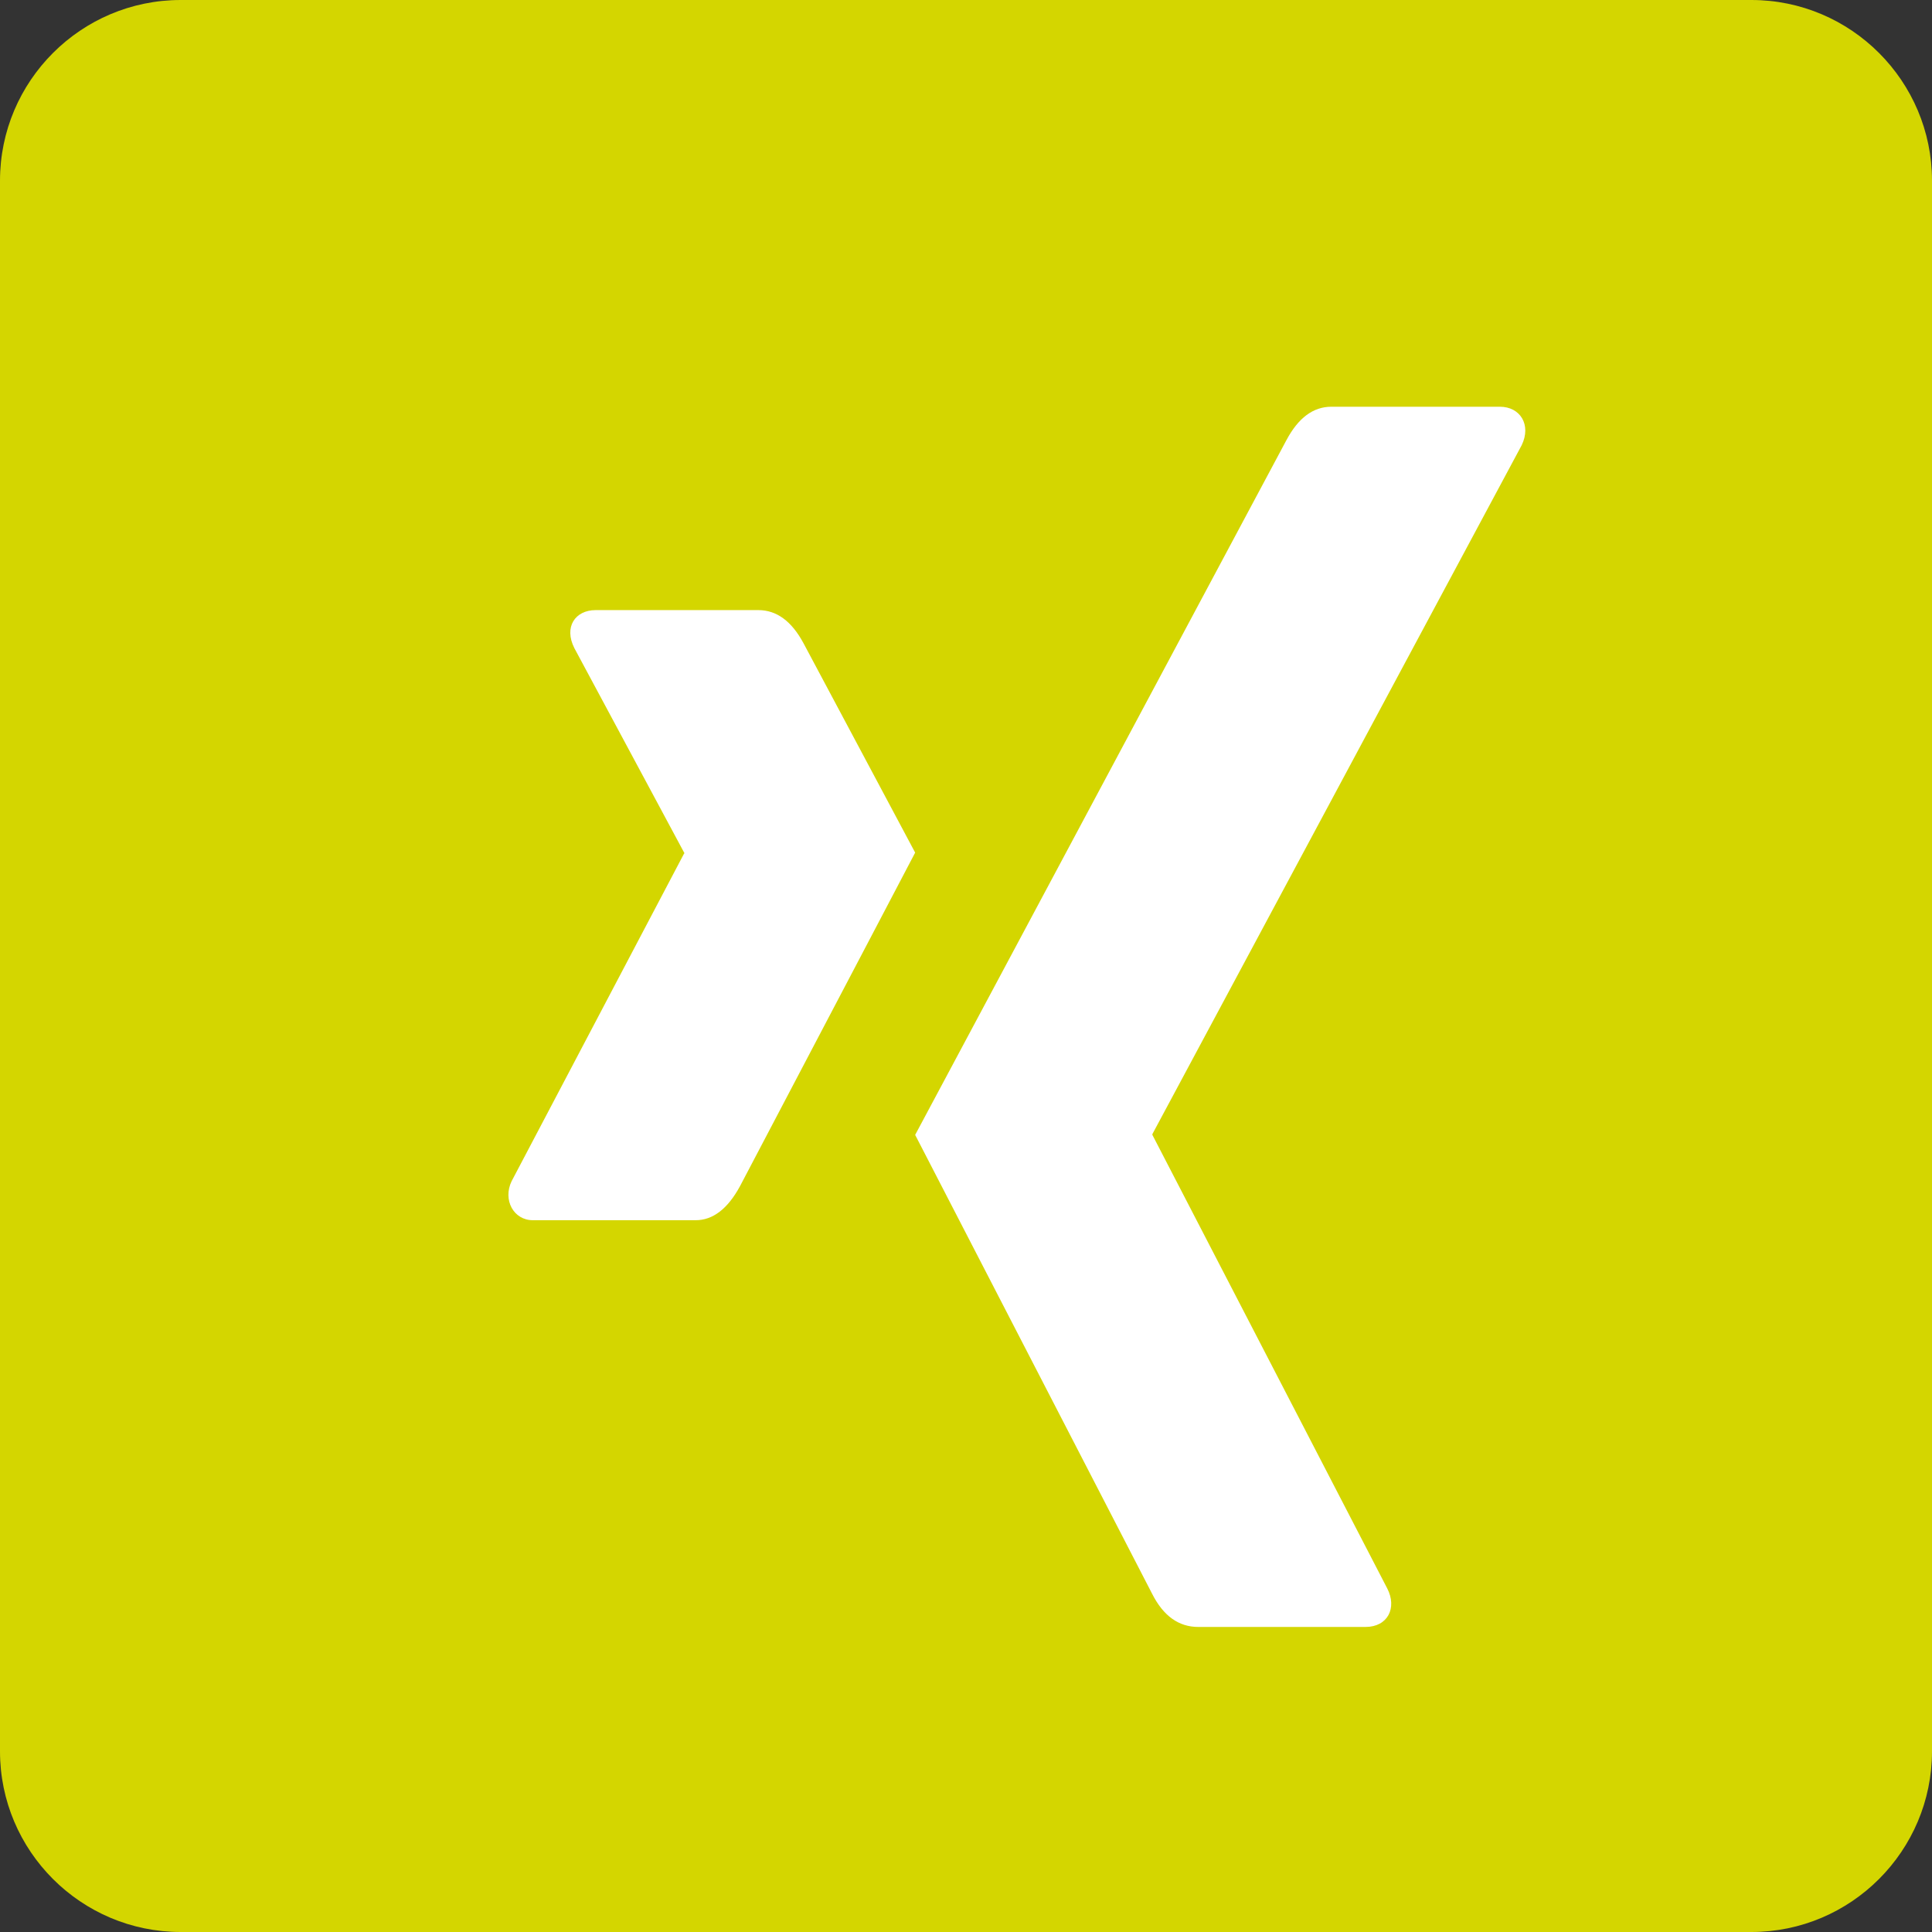
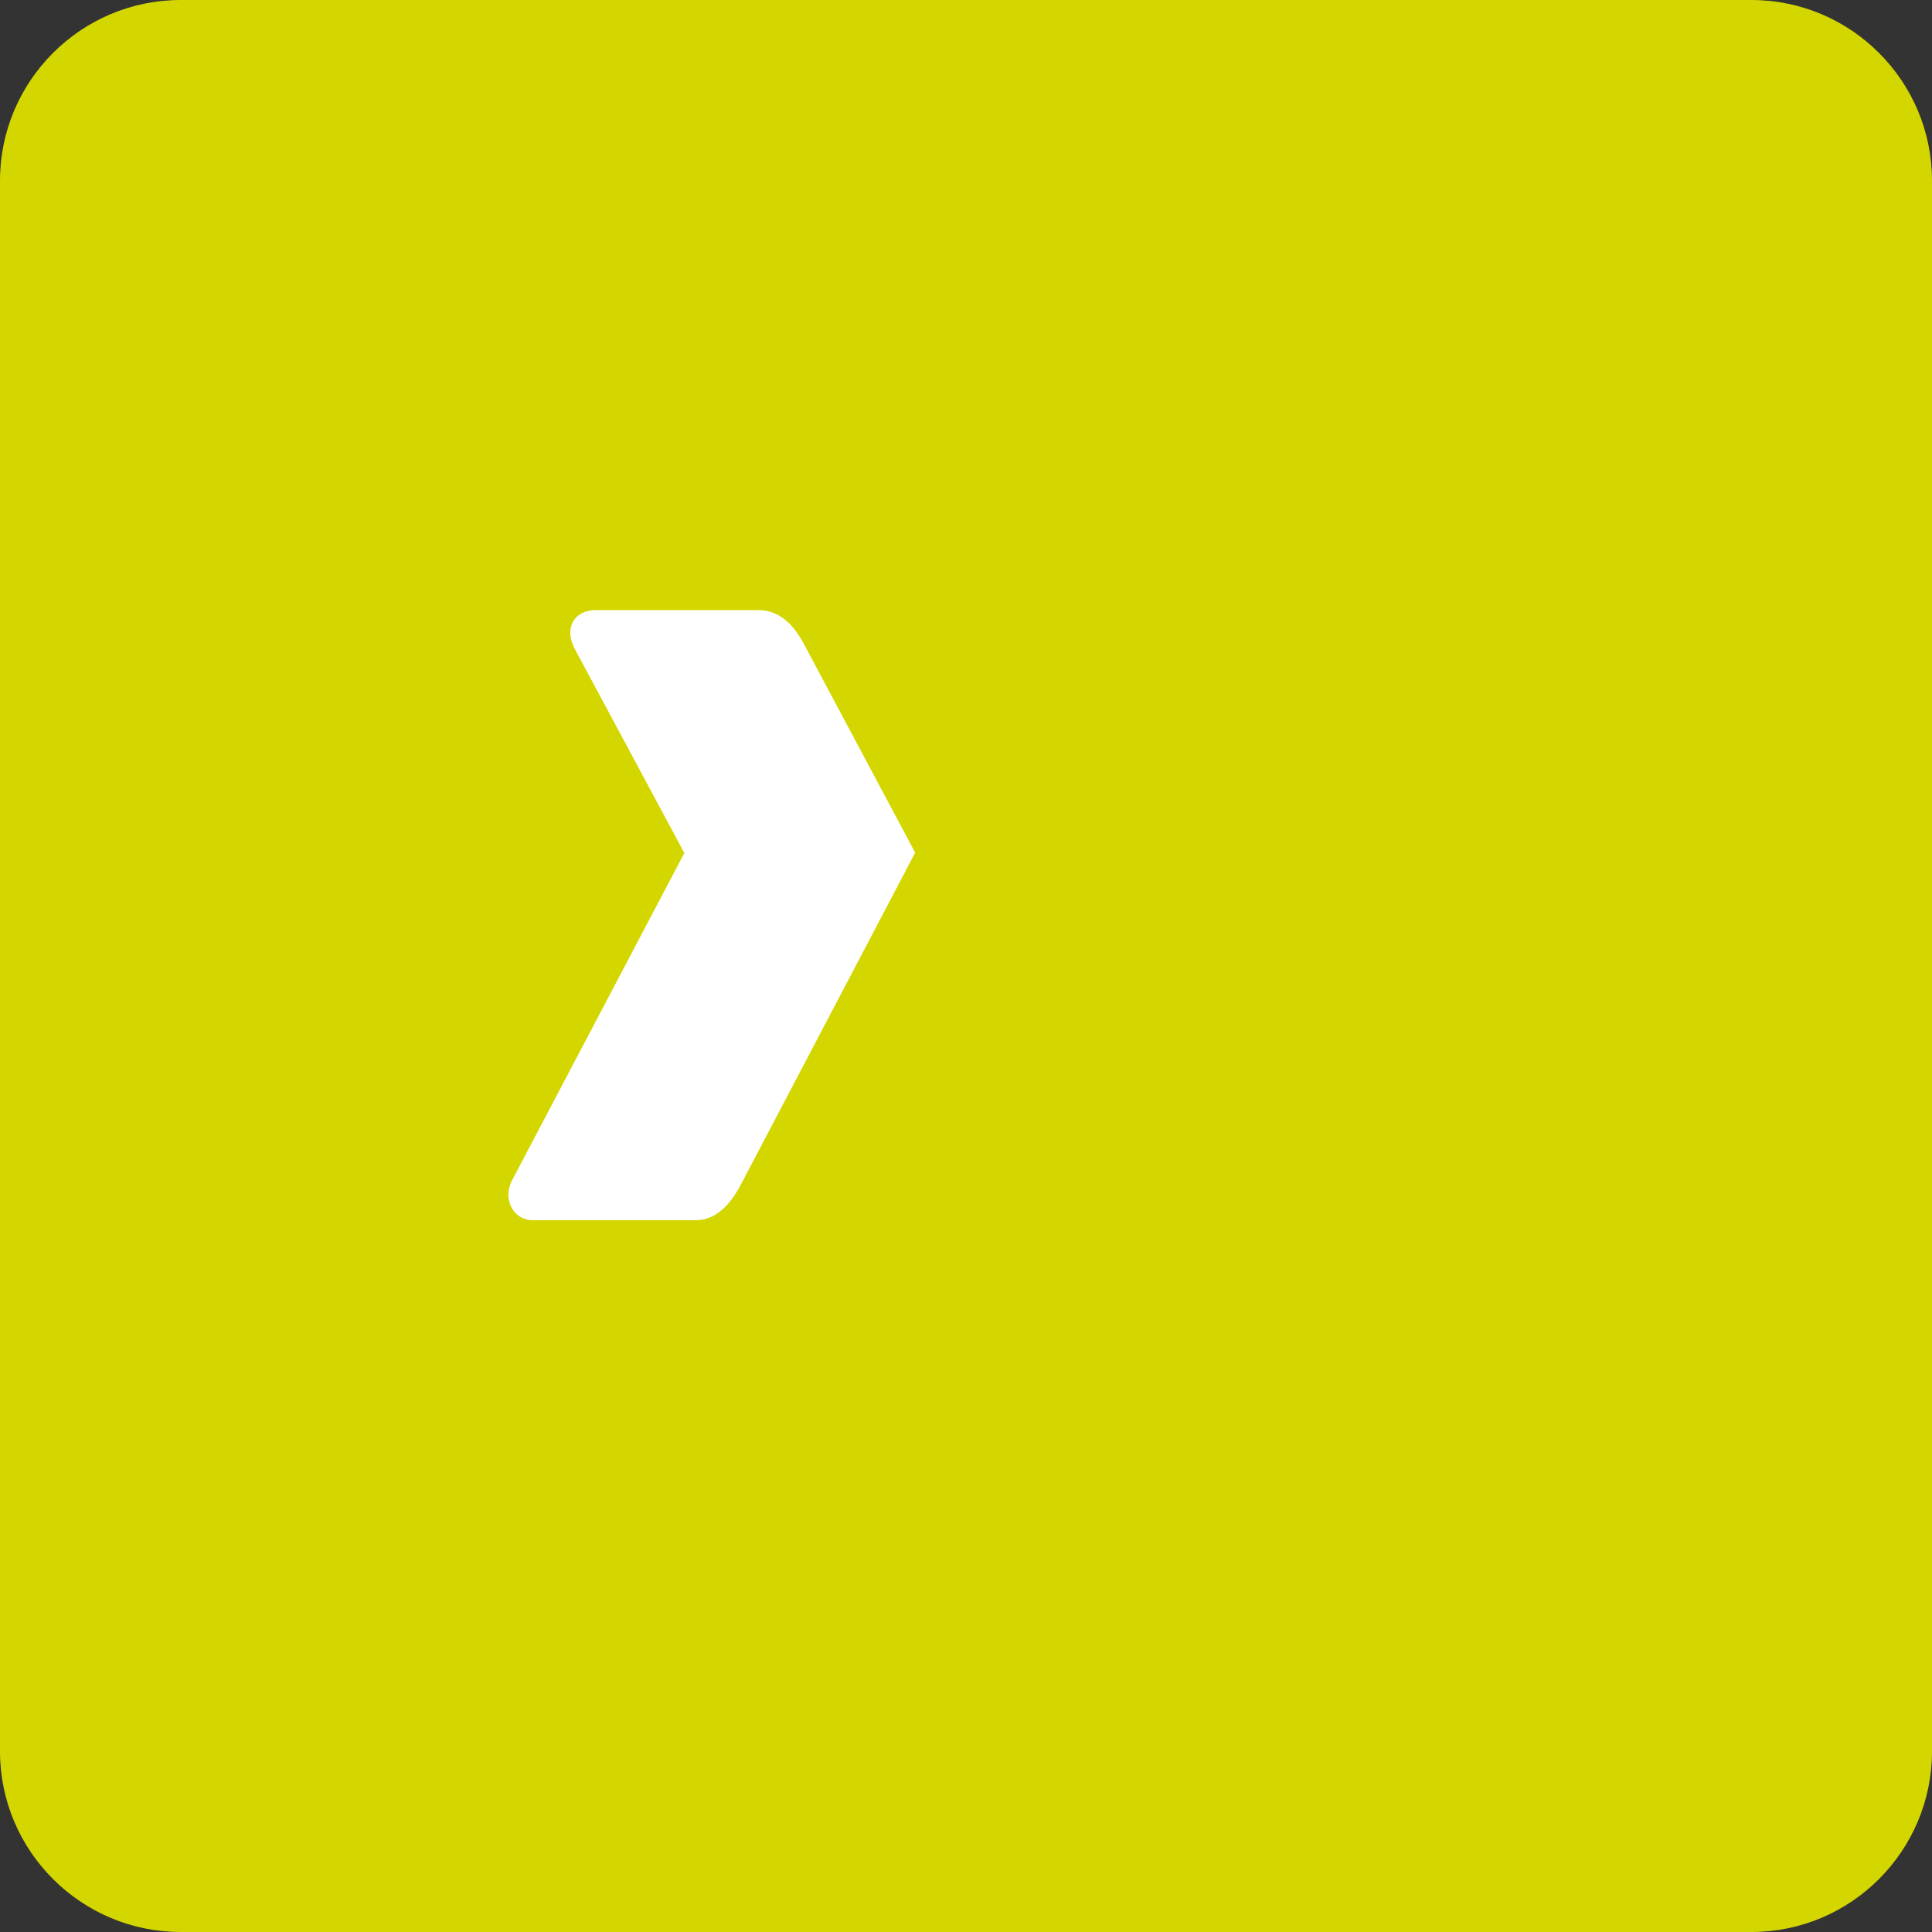
<svg xmlns="http://www.w3.org/2000/svg" width="19px" height="19px" viewBox="0 0 19 19" version="1.1">
  <rect x="0" y="0" width="19" height="19" fill="#333333" stroke="none" />
  <title>Icon/Social/Xing</title>
  <g id="Icon/Social/Xing" stroke="none" stroke-width="1" fill="none" fill-rule="evenodd">
    <path d="M1.777,0 C0.797,0 0,0.797 0,1.777 L0,17.223 C0,18.203 0.797,19 1.777,19 L17.224,19 C18.203,19 19,18.203 19,17.223 L19,1.777 C19,0.797 18.203,0 17.224,0 L1.777,0 Z" id="Path" fill="#D4D600" />
    <g id="iconfinder_389_Xing_logo_4375139" transform="translate(5, 4)" fill="#FFFFFF" fill-rule="nonzero">
      <path d="M4,4.385 C3.956,4.472 3.38,5.565 2.276,7.668 C2.156,7.888 2.011,8 1.841,8 L0.24,8 C0.051,8 -0.057,7.801 0.031,7.617 L1.728,4.393 C1.733,4.393 1.733,4.39 1.728,4.385 L0.649,2.375 C0.543,2.167 0.656,2 0.858,2 L2.458,2 C2.638,2 2.785,2.109 2.901,2.324 L4,4.385 Z" id="Path" />
-       <path d="M9.965,0.378 L6.333,7.153 L6.333,7.161 L8.643,11.622 C8.741,11.813 8.648,12 8.429,12 L6.784,12 C6.593,12 6.441,11.893 6.33,11.673 L4,7.161 C4.083,7.006 5.299,4.729 7.652,0.327 C7.768,0.11 7.914,0 8.093,0 L9.75,0 C9.952,0 10.061,0.179 9.965,0.378 L9.965,0.378 Z" id="Path" />
    </g>
  </g>
</svg>